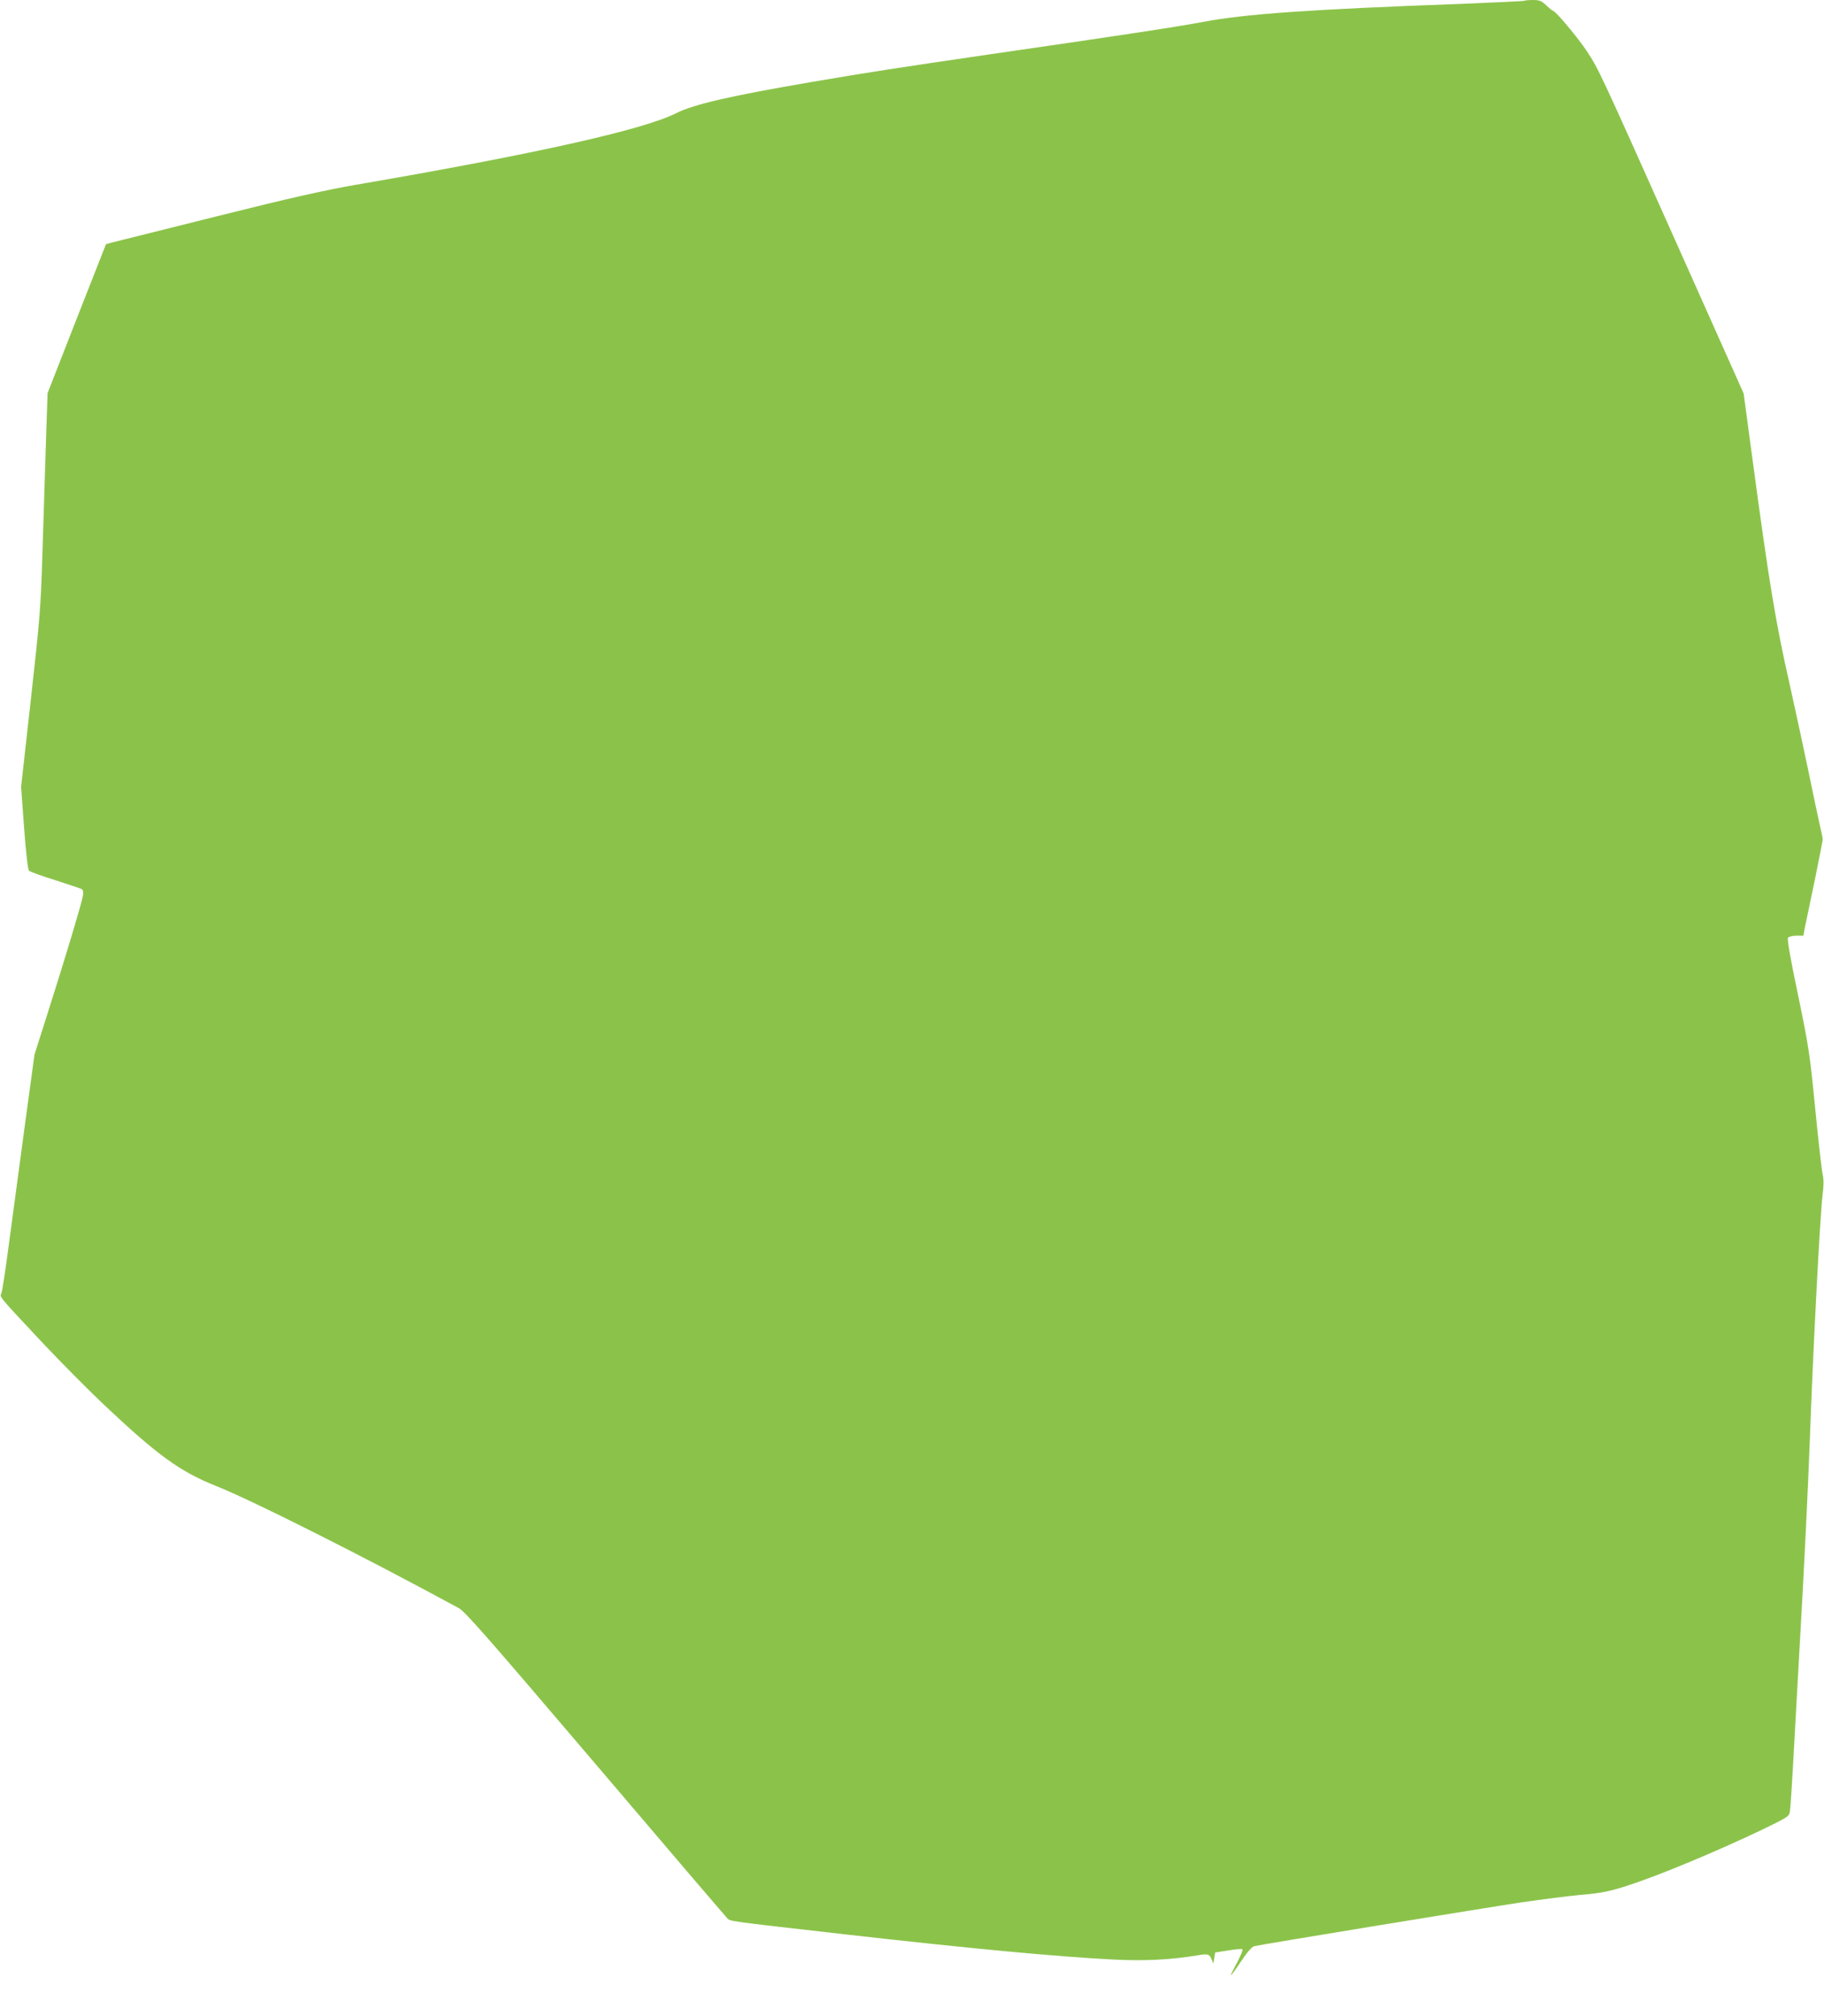
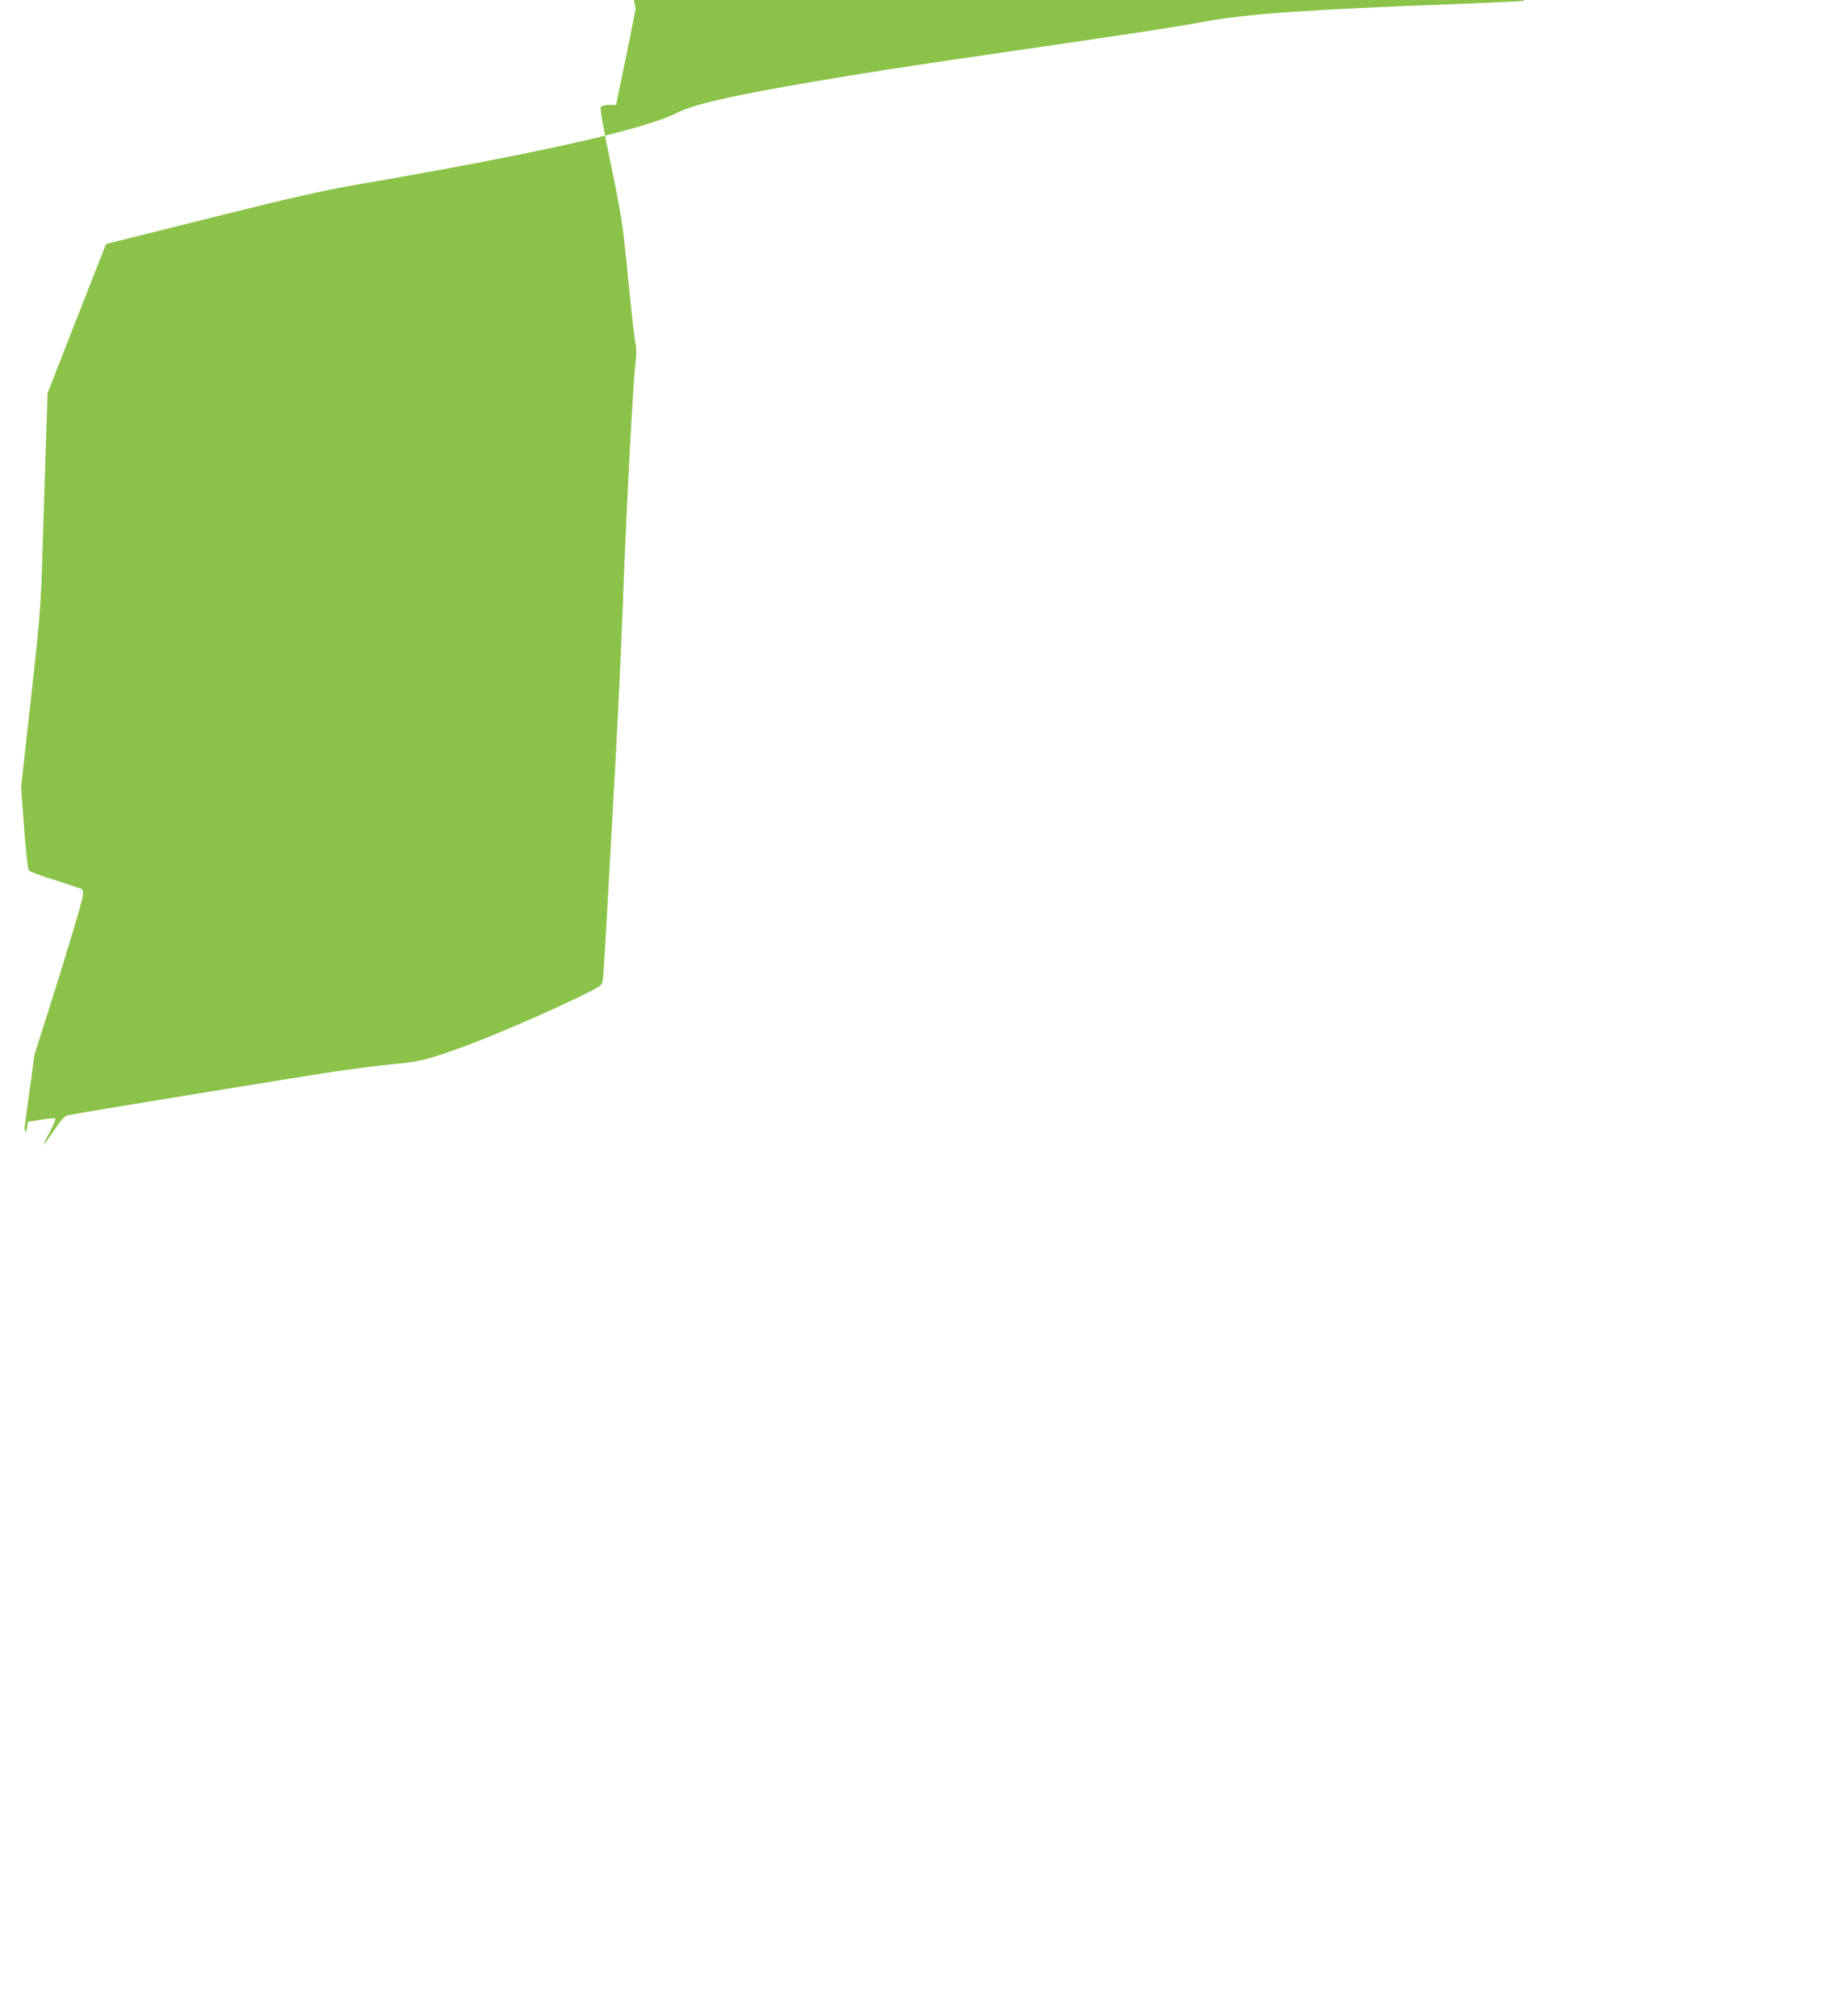
<svg xmlns="http://www.w3.org/2000/svg" version="1.0" width="1158pt" height="1280pt" viewBox="0 0 1158 1280" preserveAspectRatio="xMidYMid meet">
  <g transform="translate(0,1280) scale(0.1,-0.1)" fill="#8bc34a" stroke="none">
-     <path d="M9679 12795 c-3 -2 -189 -11 -414 -20 -961 -35 -1361 -64 -1627 -114 -152 -29 -489 -81 -1348 -205 -582 -85 -784 -116 -1140 -177 -509 -87 -746 -141 -858 -198 -208 -105 -901 -260 -2038 -455 -199 -35 -410 -82 -885 -201 -343 -86 -640 -160 -660 -165 l-36 -10 -186 -473 -185 -473 -11 -334 c-6 -184 -16 -497 -22 -695 -10 -333 -16 -402 -73 -915 l-62 -555 19 -260 c11 -152 24 -265 31 -272 6 -7 81 -34 168 -61 86 -28 162 -53 168 -57 8 -5 10 -21 6 -44 -7 -43 -110 -388 -226 -751 l-81 -255 -64 -470 c-35 -258 -80 -594 -100 -745 -20 -151 -40 -286 -46 -299 -11 -27 -26 -9 270 -325 108 -114 276 -284 373 -376 347 -328 490 -432 721 -524 227 -90 942 -450 1540 -775 40 -22 183 -185 865 -986 449 -528 826 -969 837 -980 22 -23 -22 -17 760 -106 793 -90 1340 -141 1696 -159 202 -10 366 -1 540 28 57 10 68 7 81 -27 l11 -26 6 35 6 35 83 13 c46 8 86 11 90 7 4 -4 -12 -42 -35 -86 -24 -43 -41 -79 -38 -79 2 0 32 40 65 90 38 57 68 92 83 95 55 13 1487 247 1702 279 132 19 296 40 364 46 152 13 208 25 381 86 213 74 623 250 860 369 81 41 90 48 94 77 3 18 15 202 26 408 11 206 27 490 35 630 30 517 54 1023 65 1315 19 540 65 1433 81 1558 8 63 8 101 0 135 -6 26 -27 214 -47 417 -34 349 -41 390 -109 720 -51 243 -70 354 -63 363 6 6 30 12 54 12 l43 0 10 53 c6 28 34 162 62 297 28 135 50 252 51 260 0 8 -7 44 -16 80 -8 36 -43 198 -76 360 -34 162 -88 412 -120 555 -86 379 -130 643 -235 1428 l-55 409 -436 976 c-481 1076 -484 1082 -560 1198 -52 79 -198 254 -212 254 -4 0 -24 16 -44 35 -32 30 -43 35 -86 35 -27 0 -51 -2 -53 -5z" />
+     <path d="M9679 12795 c-3 -2 -189 -11 -414 -20 -961 -35 -1361 -64 -1627 -114 -152 -29 -489 -81 -1348 -205 -582 -85 -784 -116 -1140 -177 -509 -87 -746 -141 -858 -198 -208 -105 -901 -260 -2038 -455 -199 -35 -410 -82 -885 -201 -343 -86 -640 -160 -660 -165 l-36 -10 -186 -473 -185 -473 -11 -334 c-6 -184 -16 -497 -22 -695 -10 -333 -16 -402 -73 -915 l-62 -555 19 -260 c11 -152 24 -265 31 -272 6 -7 81 -34 168 -61 86 -28 162 -53 168 -57 8 -5 10 -21 6 -44 -7 -43 -110 -388 -226 -751 l-81 -255 -64 -470 l11 -26 6 35 6 35 83 13 c46 8 86 11 90 7 4 -4 -12 -42 -35 -86 -24 -43 -41 -79 -38 -79 2 0 32 40 65 90 38 57 68 92 83 95 55 13 1487 247 1702 279 132 19 296 40 364 46 152 13 208 25 381 86 213 74 623 250 860 369 81 41 90 48 94 77 3 18 15 202 26 408 11 206 27 490 35 630 30 517 54 1023 65 1315 19 540 65 1433 81 1558 8 63 8 101 0 135 -6 26 -27 214 -47 417 -34 349 -41 390 -109 720 -51 243 -70 354 -63 363 6 6 30 12 54 12 l43 0 10 53 c6 28 34 162 62 297 28 135 50 252 51 260 0 8 -7 44 -16 80 -8 36 -43 198 -76 360 -34 162 -88 412 -120 555 -86 379 -130 643 -235 1428 l-55 409 -436 976 c-481 1076 -484 1082 -560 1198 -52 79 -198 254 -212 254 -4 0 -24 16 -44 35 -32 30 -43 35 -86 35 -27 0 -51 -2 -53 -5z" />
  </g>
</svg>